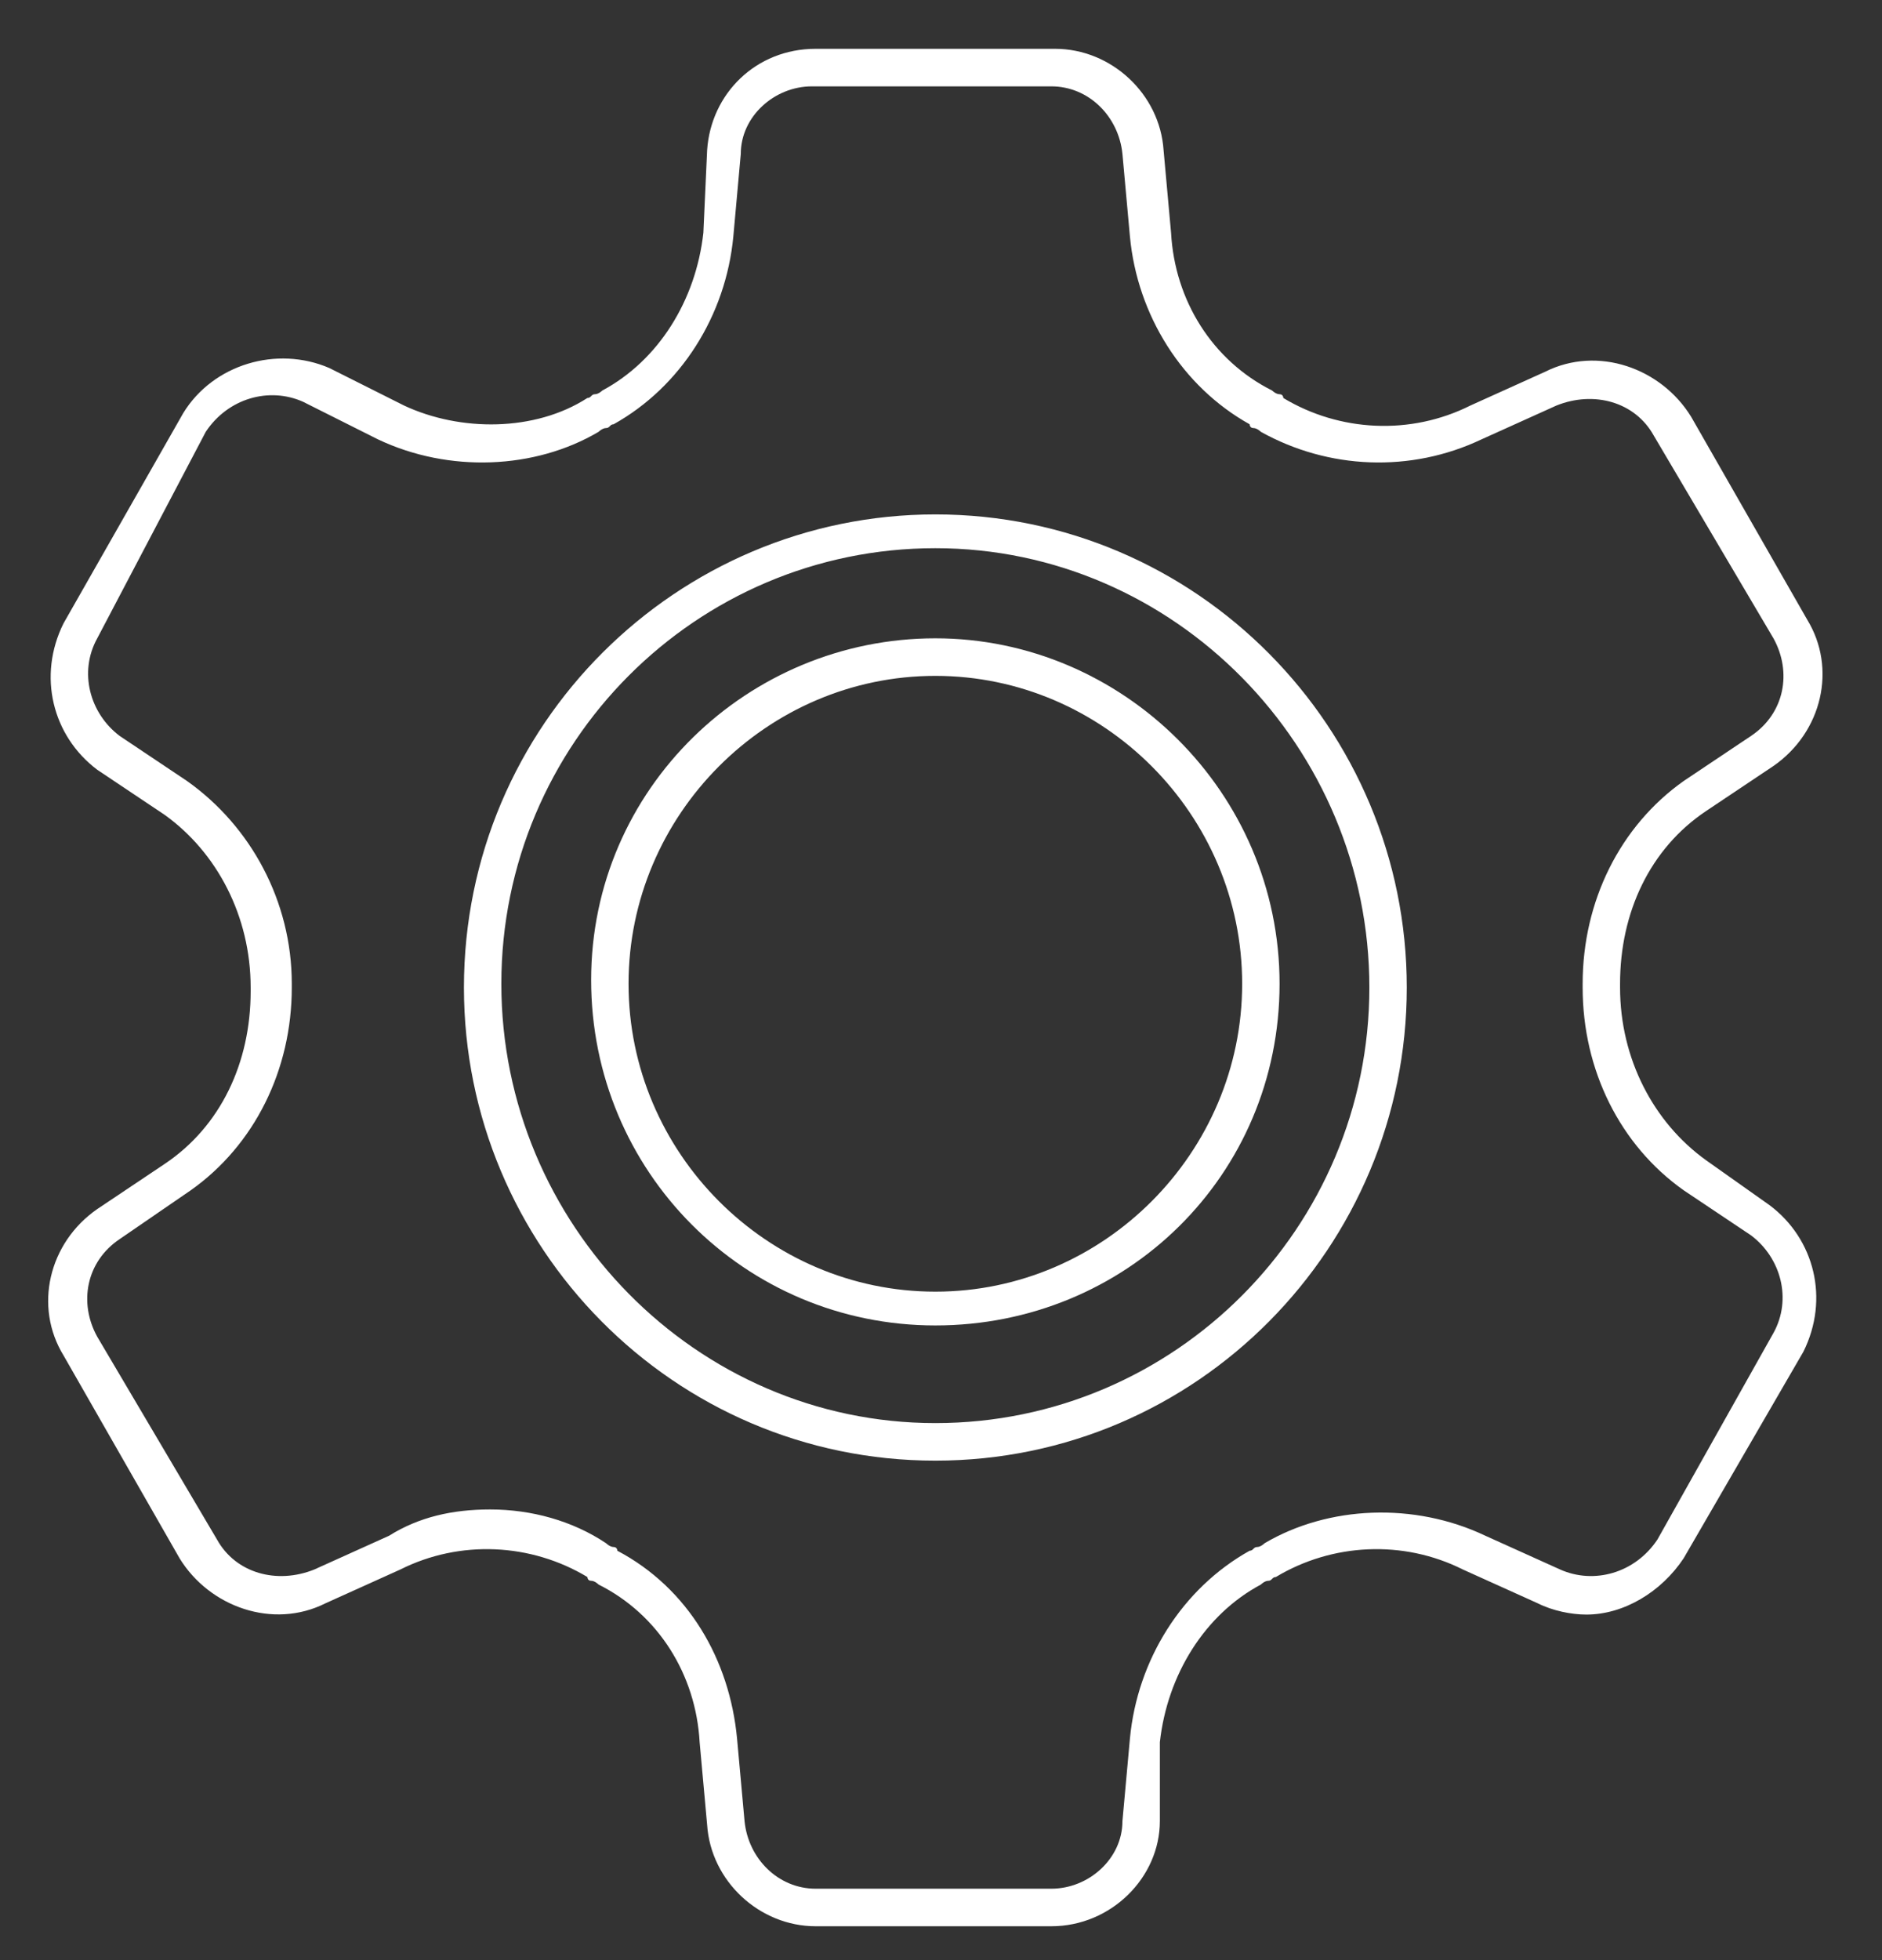
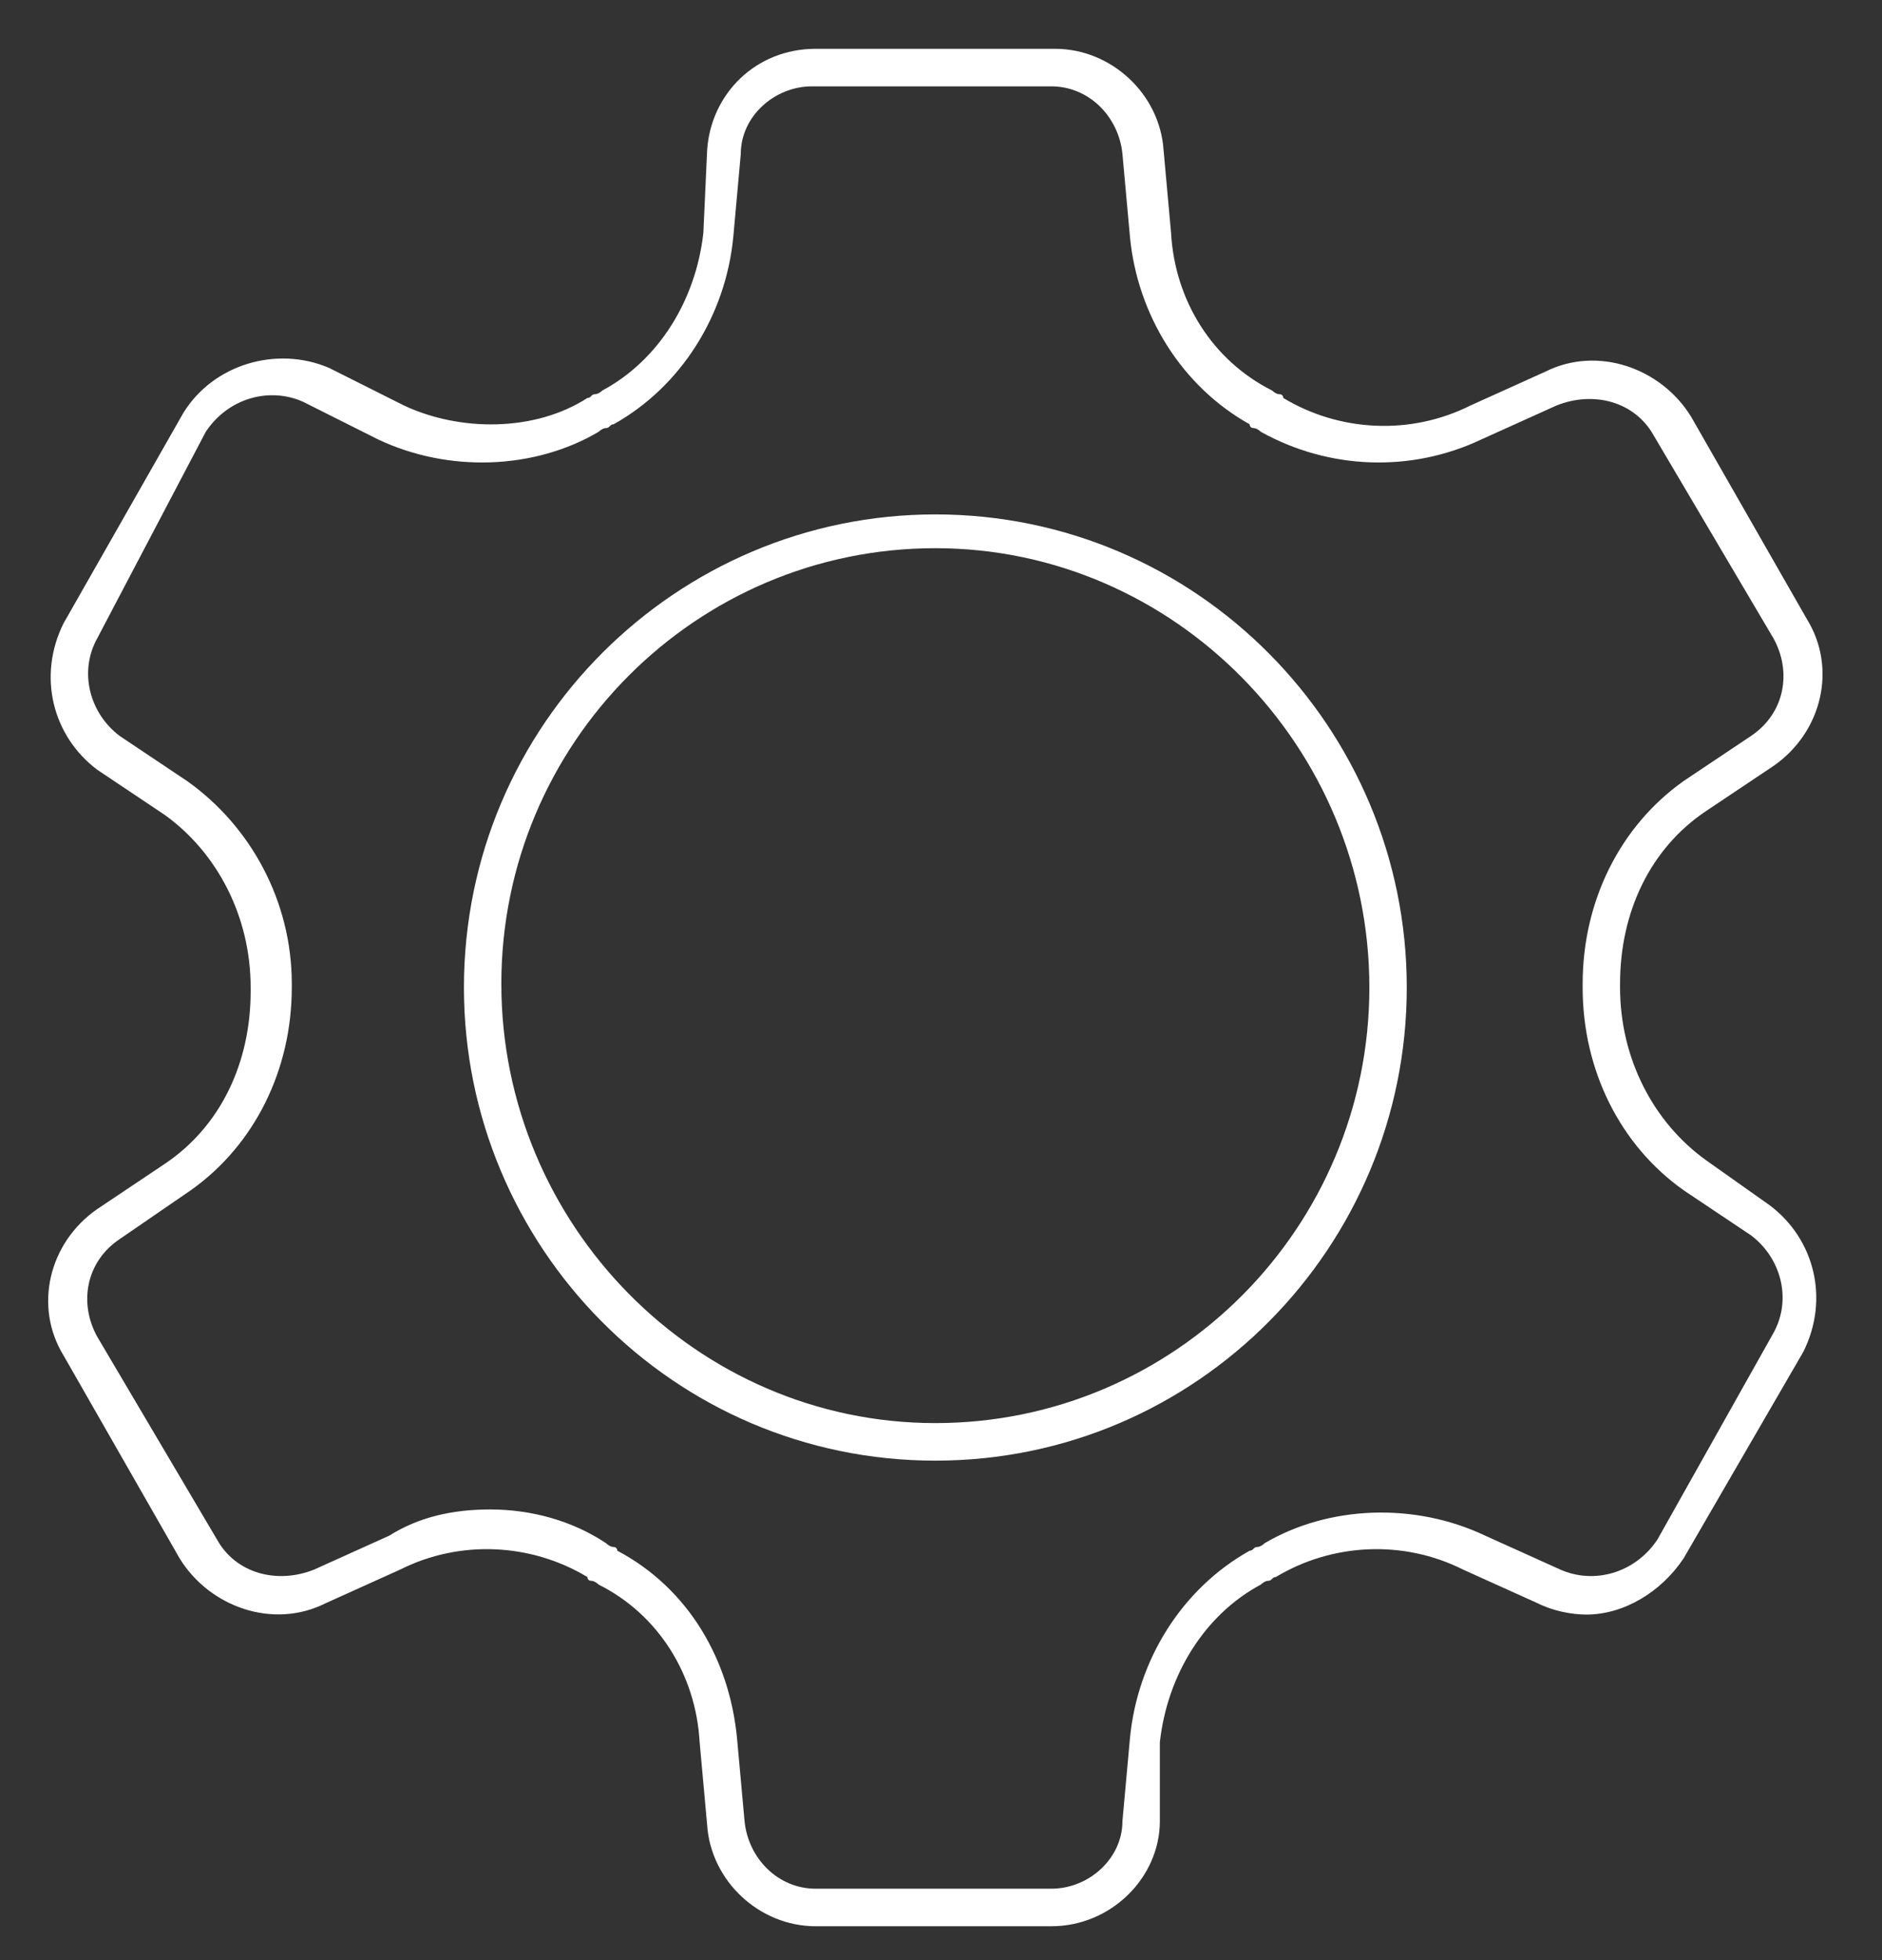
<svg xmlns="http://www.w3.org/2000/svg" width="49" height="51" viewBox="0 0 49 51" fill="none">
  <rect x="0" y="0" width="49" height="51" fill="#333333" stroke="none" />
  <path d="M27.373 50.121H21.236C19.774 50.121 18.508 48.948 18.411 47.483L18.216 45.333C18.118 43.575 17.144 42.011 15.585 41.23C15.585 41.23 15.488 41.132 15.391 41.132C15.293 41.132 15.293 41.034 15.293 41.034C13.832 40.155 11.981 40.057 10.422 40.839L8.474 41.718C7.11 42.402 5.454 41.816 4.675 40.546L1.655 35.27C0.876 34 1.265 32.339 2.532 31.46L4.285 30.287C5.747 29.31 6.526 27.649 6.526 25.793V25.695C6.526 23.839 5.649 22.178 4.285 21.201L2.532 20.029C1.363 19.149 0.973 17.586 1.655 16.218L4.772 10.747C5.552 9.477 7.208 8.988 8.572 9.575L10.52 10.552C11.981 11.236 13.93 11.236 15.293 10.356C15.391 10.356 15.391 10.258 15.488 10.258C15.585 10.258 15.683 10.161 15.683 10.161C17.144 9.379 18.118 7.816 18.313 6.057L18.411 3.908C18.508 2.442 19.677 1.27 21.236 1.27H27.47C28.931 1.27 30.198 2.442 30.295 3.908L30.49 6.057C30.587 7.816 31.562 9.379 33.12 10.161C33.12 10.161 33.218 10.258 33.315 10.258C33.413 10.258 33.413 10.356 33.413 10.356C34.874 11.236 36.725 11.333 38.283 10.552L40.232 9.672C41.596 8.988 43.252 9.575 44.031 10.845L47.051 16.121C47.83 17.391 47.44 19.052 46.174 19.931L44.42 21.103C42.959 22.08 42.18 23.741 42.18 25.598V25.695C42.18 27.552 43.057 29.212 44.42 30.19L46.077 31.362C47.246 32.241 47.635 33.804 46.953 35.172L43.836 40.546C43.252 41.425 42.277 42.011 41.303 42.011C40.914 42.011 40.426 41.914 40.037 41.718L38.089 40.839C36.53 40.057 34.679 40.155 33.218 41.034C33.12 41.034 33.12 41.132 33.023 41.132C32.925 41.132 32.828 41.23 32.828 41.23C31.367 42.011 30.393 43.575 30.198 45.333V47.385C30.198 48.85 28.931 50.121 27.373 50.121ZM12.761 39.276C13.832 39.276 14.904 39.569 15.78 40.155C15.78 40.155 15.878 40.253 15.975 40.253C16.073 40.253 16.073 40.35 16.073 40.35C17.924 41.328 18.995 43.184 19.19 45.236L19.385 47.385C19.482 48.362 20.262 49.144 21.236 49.144H27.373C28.347 49.144 29.224 48.362 29.224 47.385L29.419 45.236C29.613 43.184 30.782 41.328 32.536 40.35C32.633 40.35 32.633 40.253 32.731 40.253C32.828 40.253 32.925 40.155 32.925 40.155C34.582 39.178 36.822 39.08 38.673 39.96L40.621 40.839C41.498 41.23 42.57 40.937 43.154 40.057L46.174 34.684C46.661 33.804 46.369 32.73 45.59 32.144L43.836 30.971C42.18 29.799 41.206 27.845 41.206 25.695V25.598C41.206 23.448 42.18 21.494 43.836 20.322L45.59 19.149C46.466 18.563 46.661 17.488 46.174 16.609L43.057 11.333C42.57 10.454 41.498 10.161 40.524 10.552L38.576 11.431C36.725 12.31 34.582 12.213 32.828 11.236C32.828 11.236 32.731 11.138 32.633 11.138C32.536 11.138 32.536 11.04 32.536 11.04C30.782 10.063 29.613 8.207 29.419 6.155L29.224 4.006C29.126 3.029 28.347 2.247 27.373 2.247H21.138C20.164 2.247 19.287 3.029 19.287 4.006L19.093 6.155C18.898 8.207 17.729 10.063 15.975 11.04C15.878 11.04 15.878 11.138 15.78 11.138C15.683 11.138 15.585 11.236 15.585 11.236C13.93 12.213 11.689 12.31 9.838 11.431L7.89 10.454C7.013 10.063 5.941 10.356 5.357 11.236L2.532 16.609C2.045 17.488 2.337 18.563 3.116 19.149L4.87 20.322C6.526 21.494 7.597 23.448 7.597 25.598V25.695C7.597 27.845 6.623 29.799 4.967 30.971L3.116 32.241C2.24 32.828 2.045 33.902 2.532 34.782L5.649 40.057C6.136 40.937 7.208 41.23 8.182 40.839L10.13 39.96C10.91 39.471 11.786 39.276 12.761 39.276ZM24.353 38.006C17.534 38.006 12.079 32.437 12.079 25.695C12.079 18.856 17.631 13.385 24.353 13.385C31.172 13.385 36.627 18.954 36.627 25.695C36.627 32.437 31.172 38.006 24.353 38.006ZM24.353 14.264C18.118 14.264 13.053 19.345 13.053 25.598C13.053 31.851 18.118 37.029 24.353 37.029C30.587 37.029 35.653 31.948 35.653 25.695C35.653 19.442 30.587 14.264 24.353 14.264Z" fill="white" />
-   <path d="M24.353 34.488C19.385 34.488 15.391 30.483 15.391 25.5C15.391 20.517 19.482 16.609 24.353 16.609C29.224 16.609 33.315 20.615 33.315 25.598C33.315 30.58 29.321 34.488 24.353 34.488ZM24.353 17.586C19.969 17.586 16.365 21.201 16.365 25.598C16.365 29.994 19.969 33.609 24.353 33.609C28.736 33.609 32.341 29.994 32.341 25.598C32.341 21.201 28.736 17.586 24.353 17.586Z" fill="white" />
</svg>